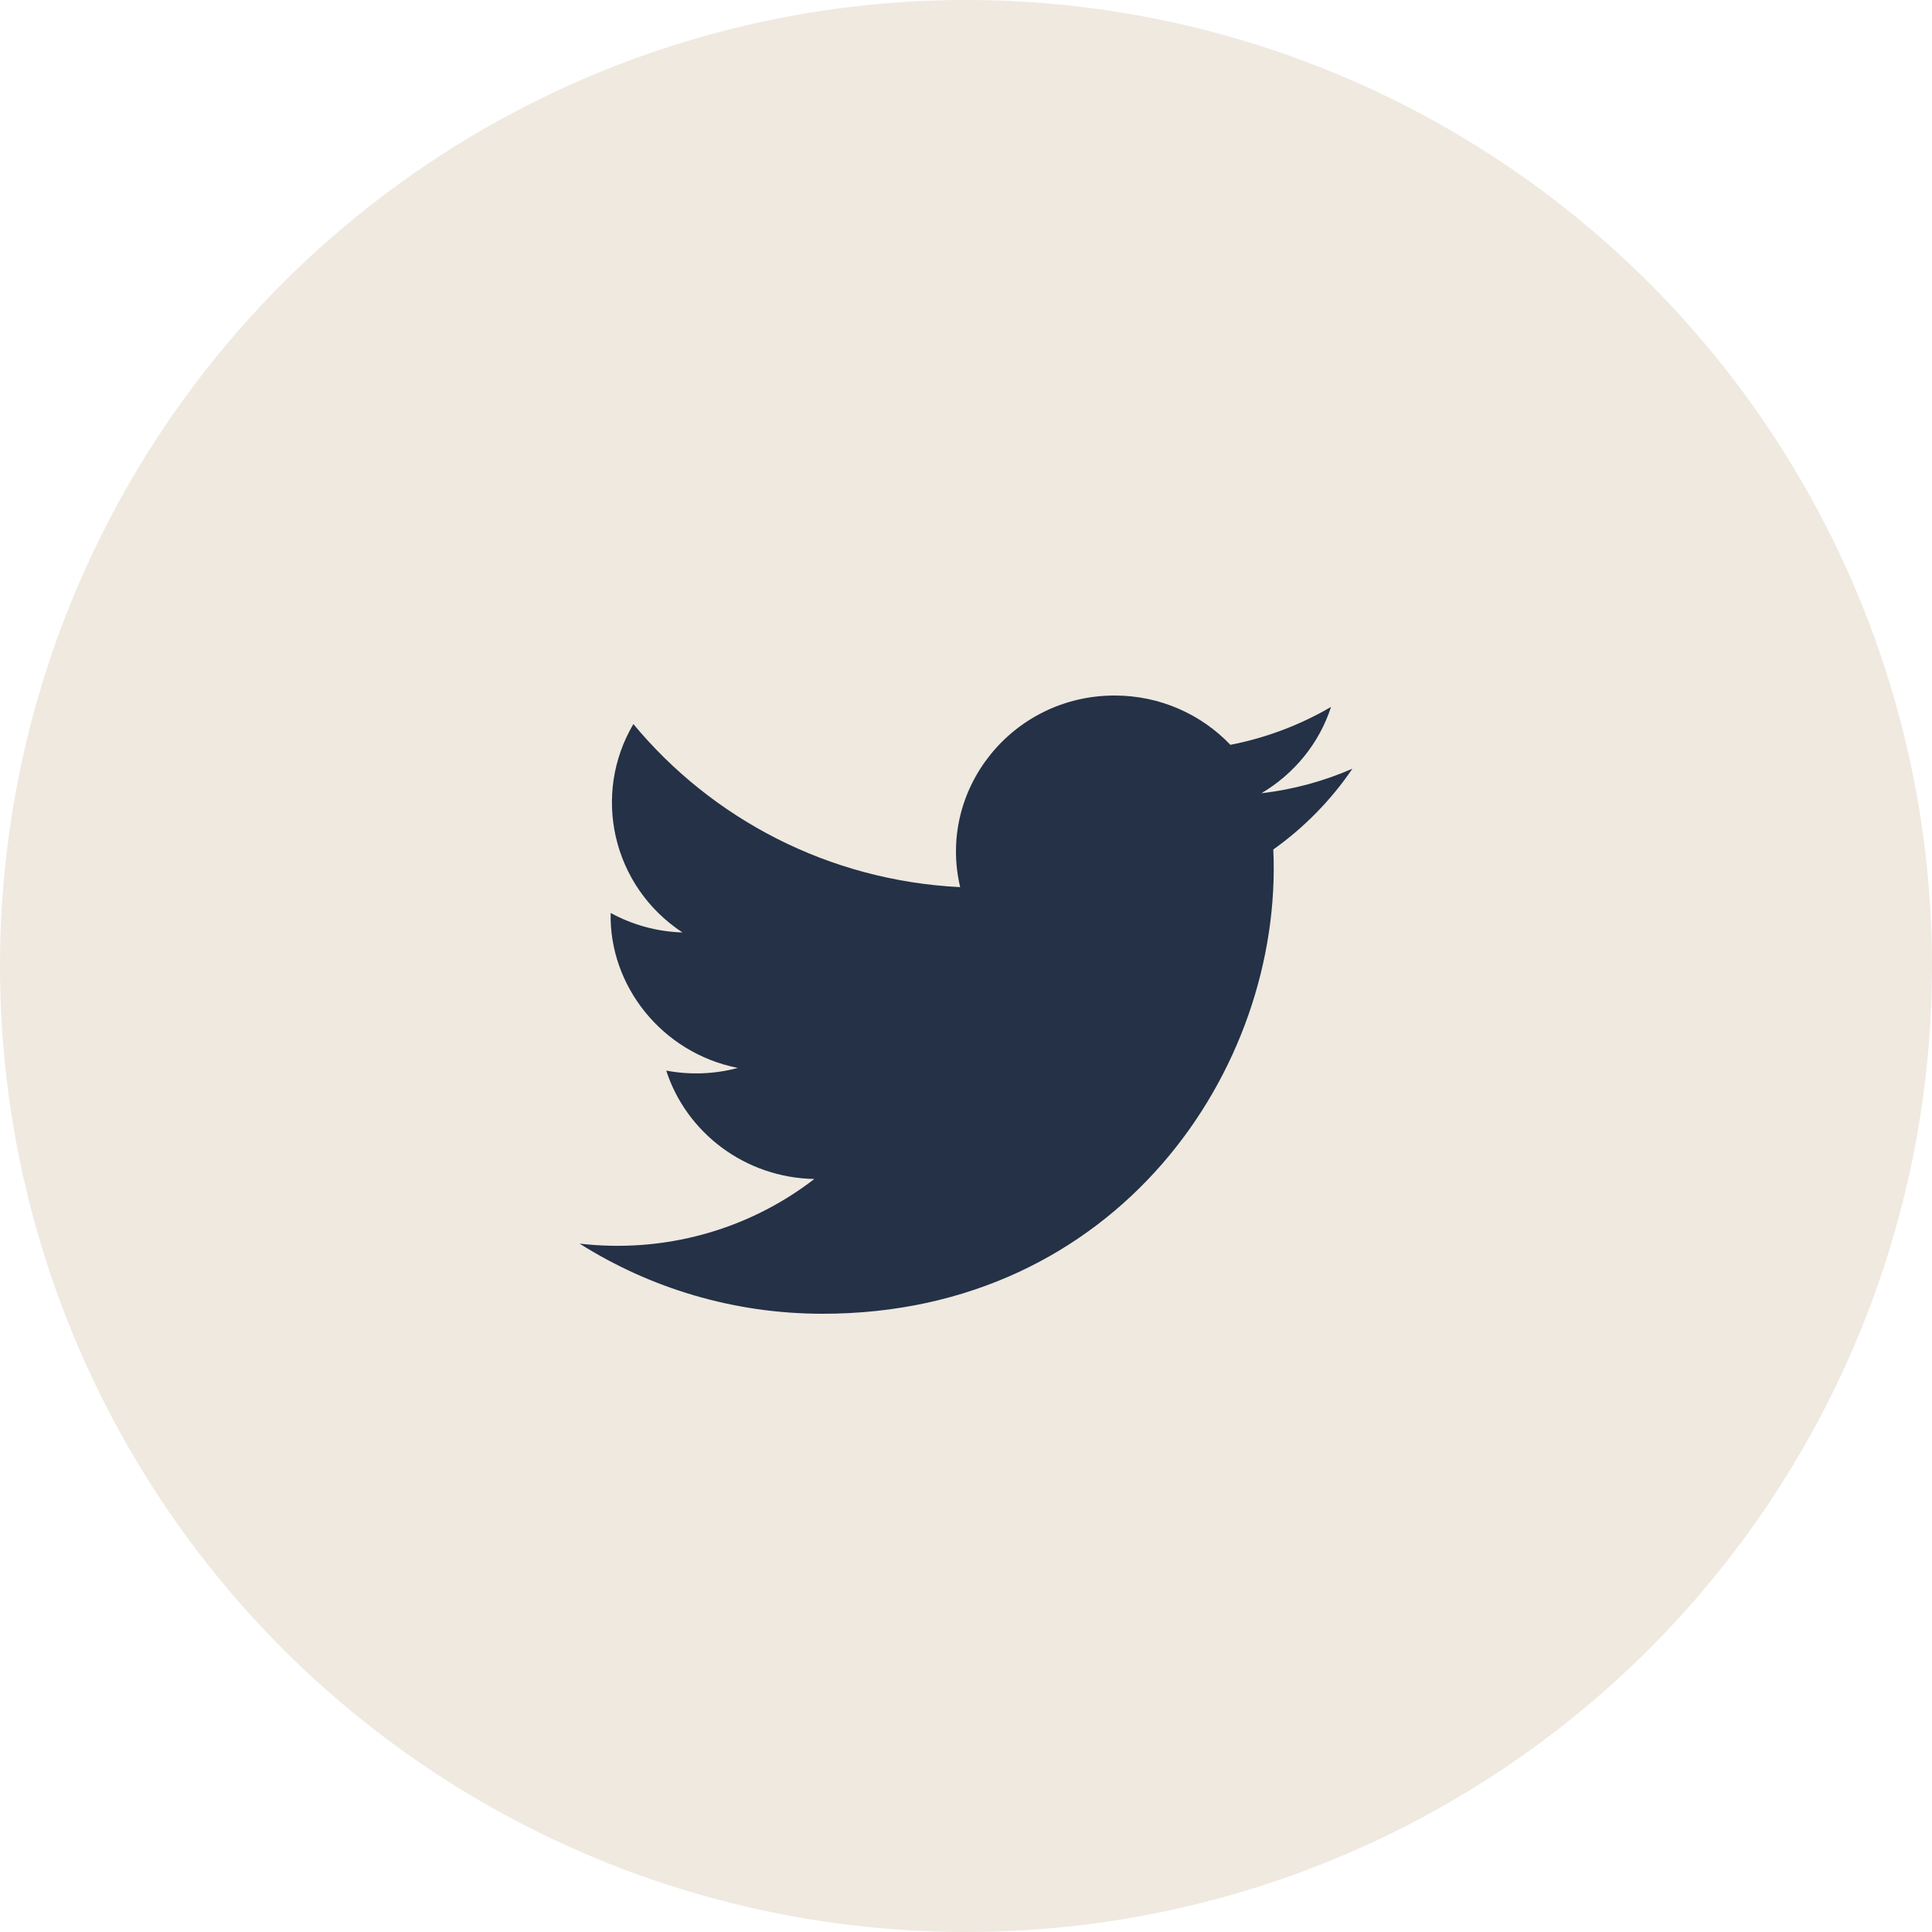
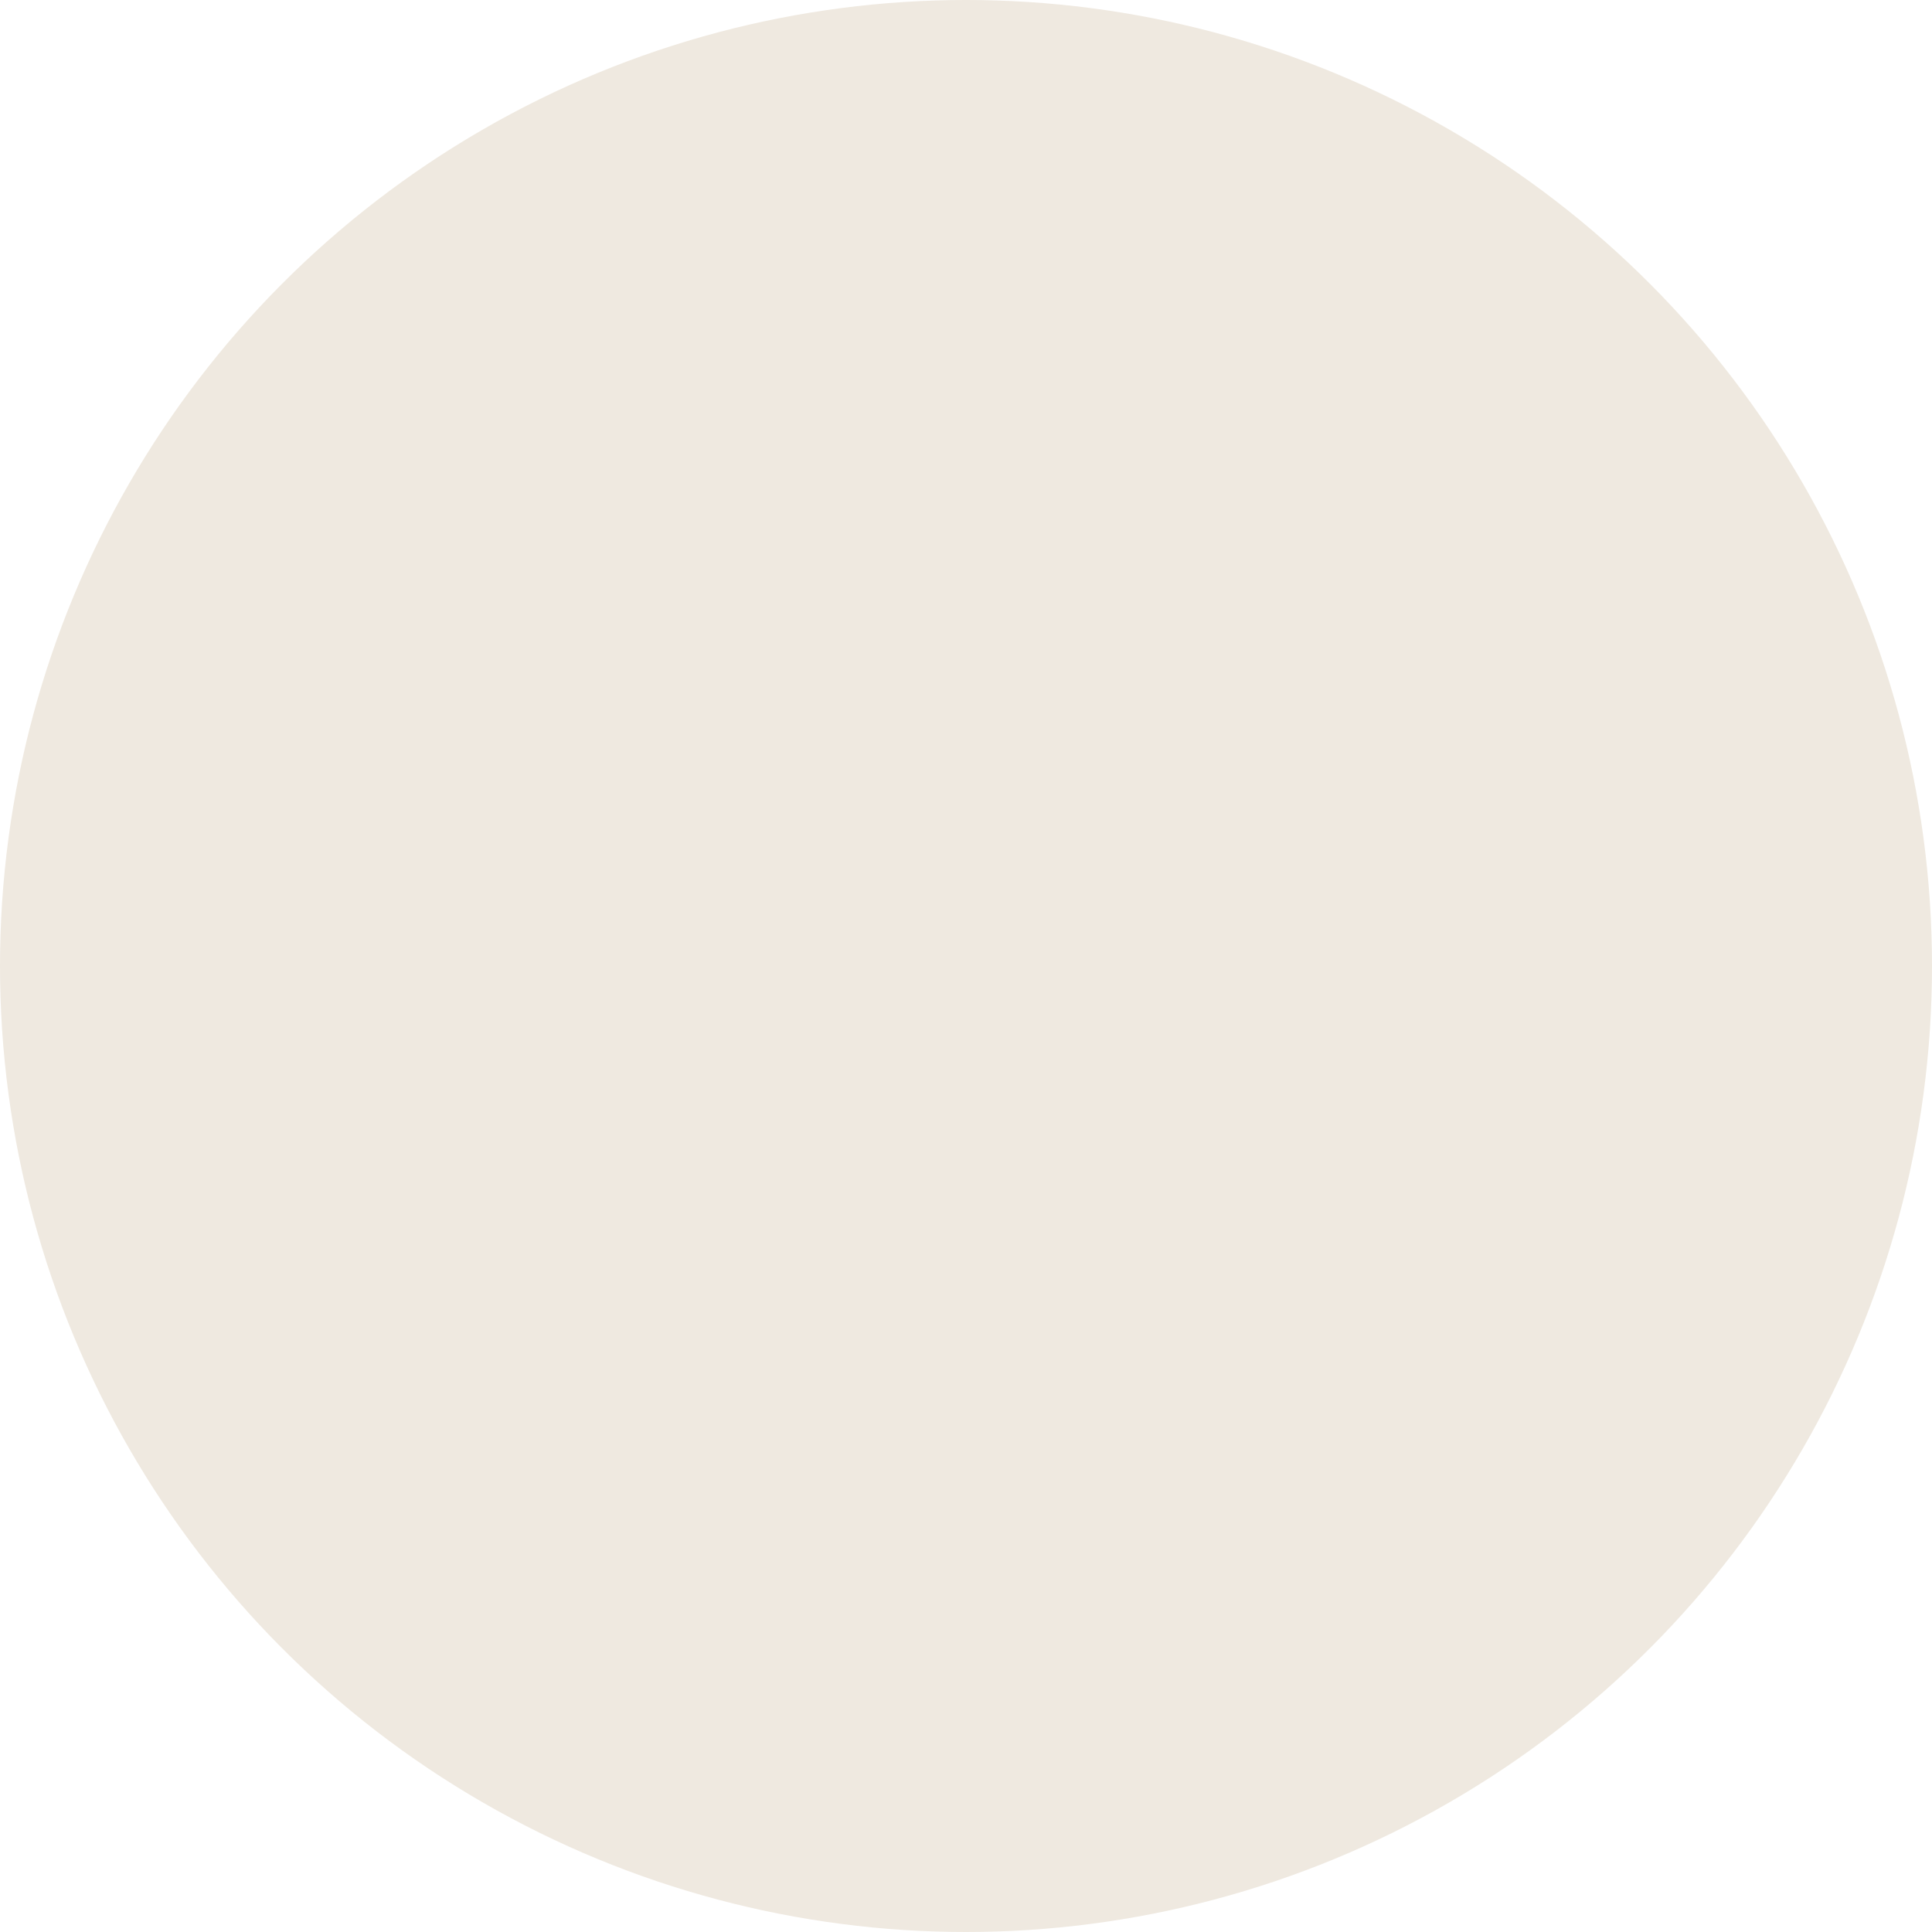
<svg xmlns="http://www.w3.org/2000/svg" width="50" height="50" viewBox="0 0 50 50" fill="none">
  <circle cx="25" cy="25" r="25" fill="#EFE9E0" />
-   <path d="M35 19.894C34.264 20.216 33.473 20.432 32.643 20.53C33.491 20.03 34.142 19.239 34.447 18.295C33.655 18.758 32.777 19.094 31.842 19.276C31.094 18.491 30.027 18 28.847 18C26.198 18 24.251 20.433 24.849 22.959C21.44 22.791 18.417 21.183 16.392 18.739C15.318 20.555 15.835 22.929 17.662 24.132C16.99 24.111 16.357 23.93 15.804 23.627C15.759 25.498 17.122 27.249 19.095 27.638C18.517 27.793 17.885 27.828 17.242 27.707C17.763 29.312 19.278 30.479 21.075 30.512C19.35 31.843 17.177 32.438 15 32.185C16.816 33.331 18.973 34 21.29 34C28.908 34 33.212 27.666 32.953 21.985C33.754 21.415 34.45 20.704 35 19.894Z" fill="#243146" />
</svg>